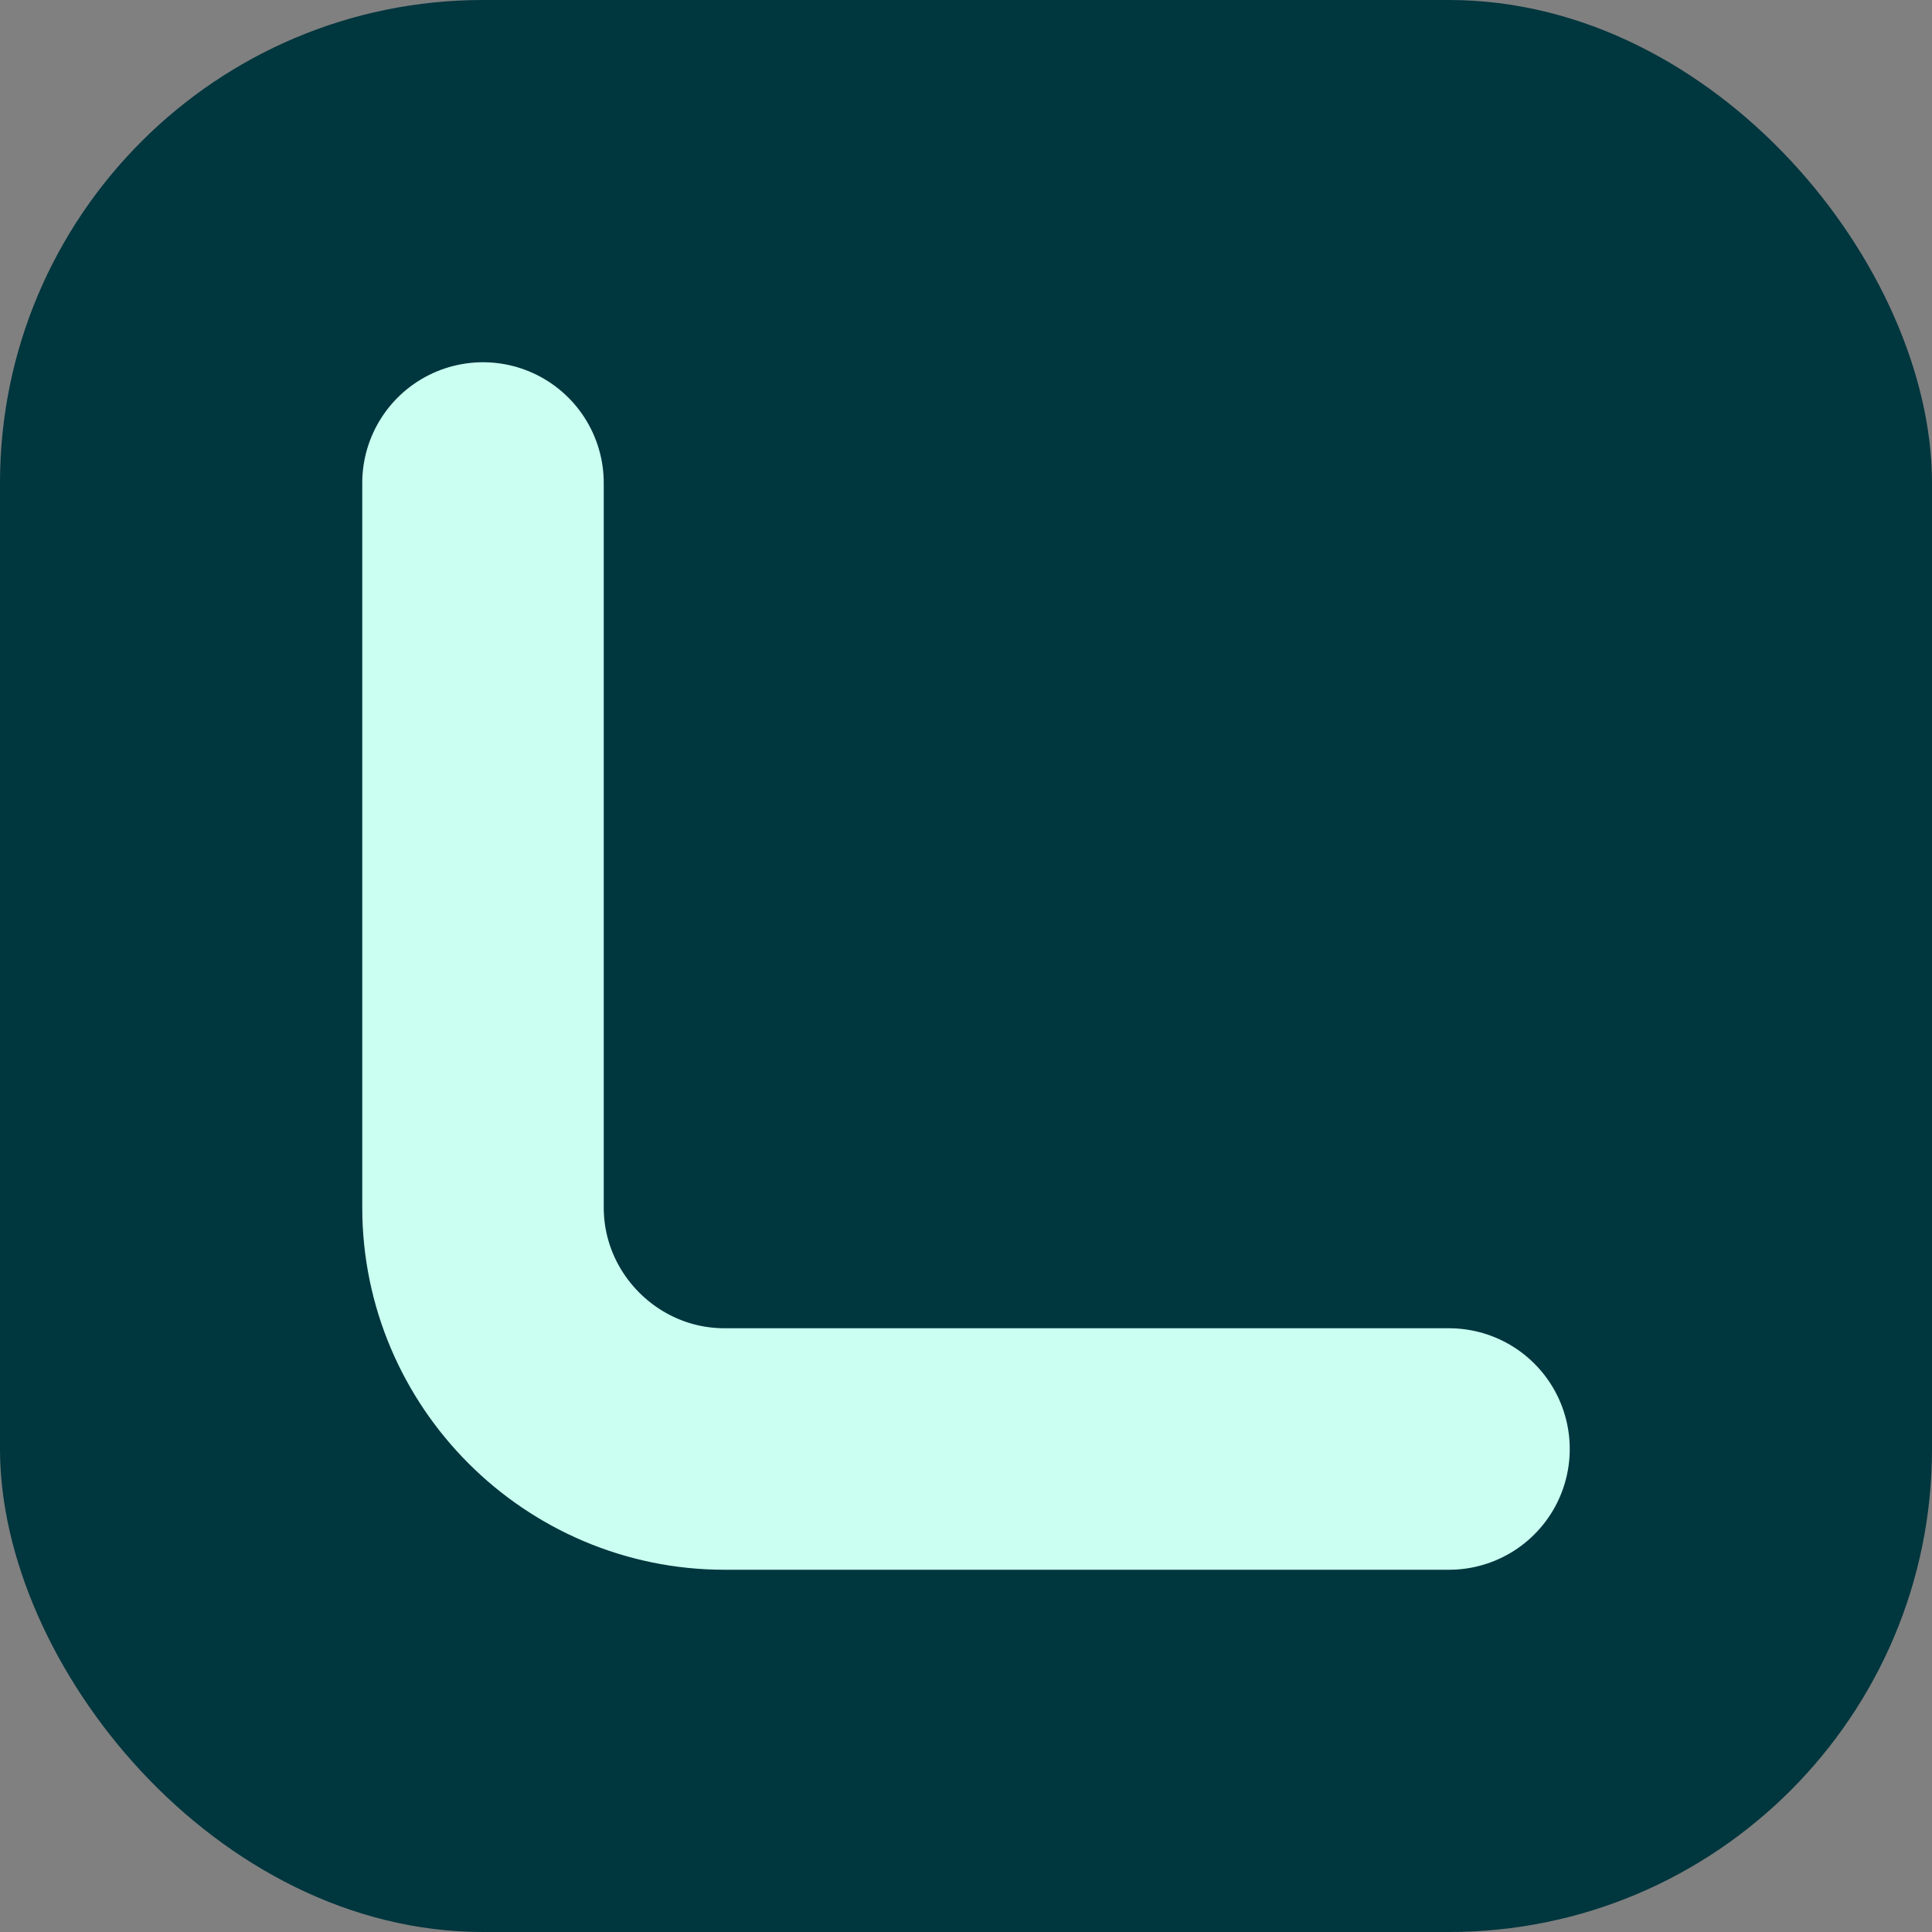
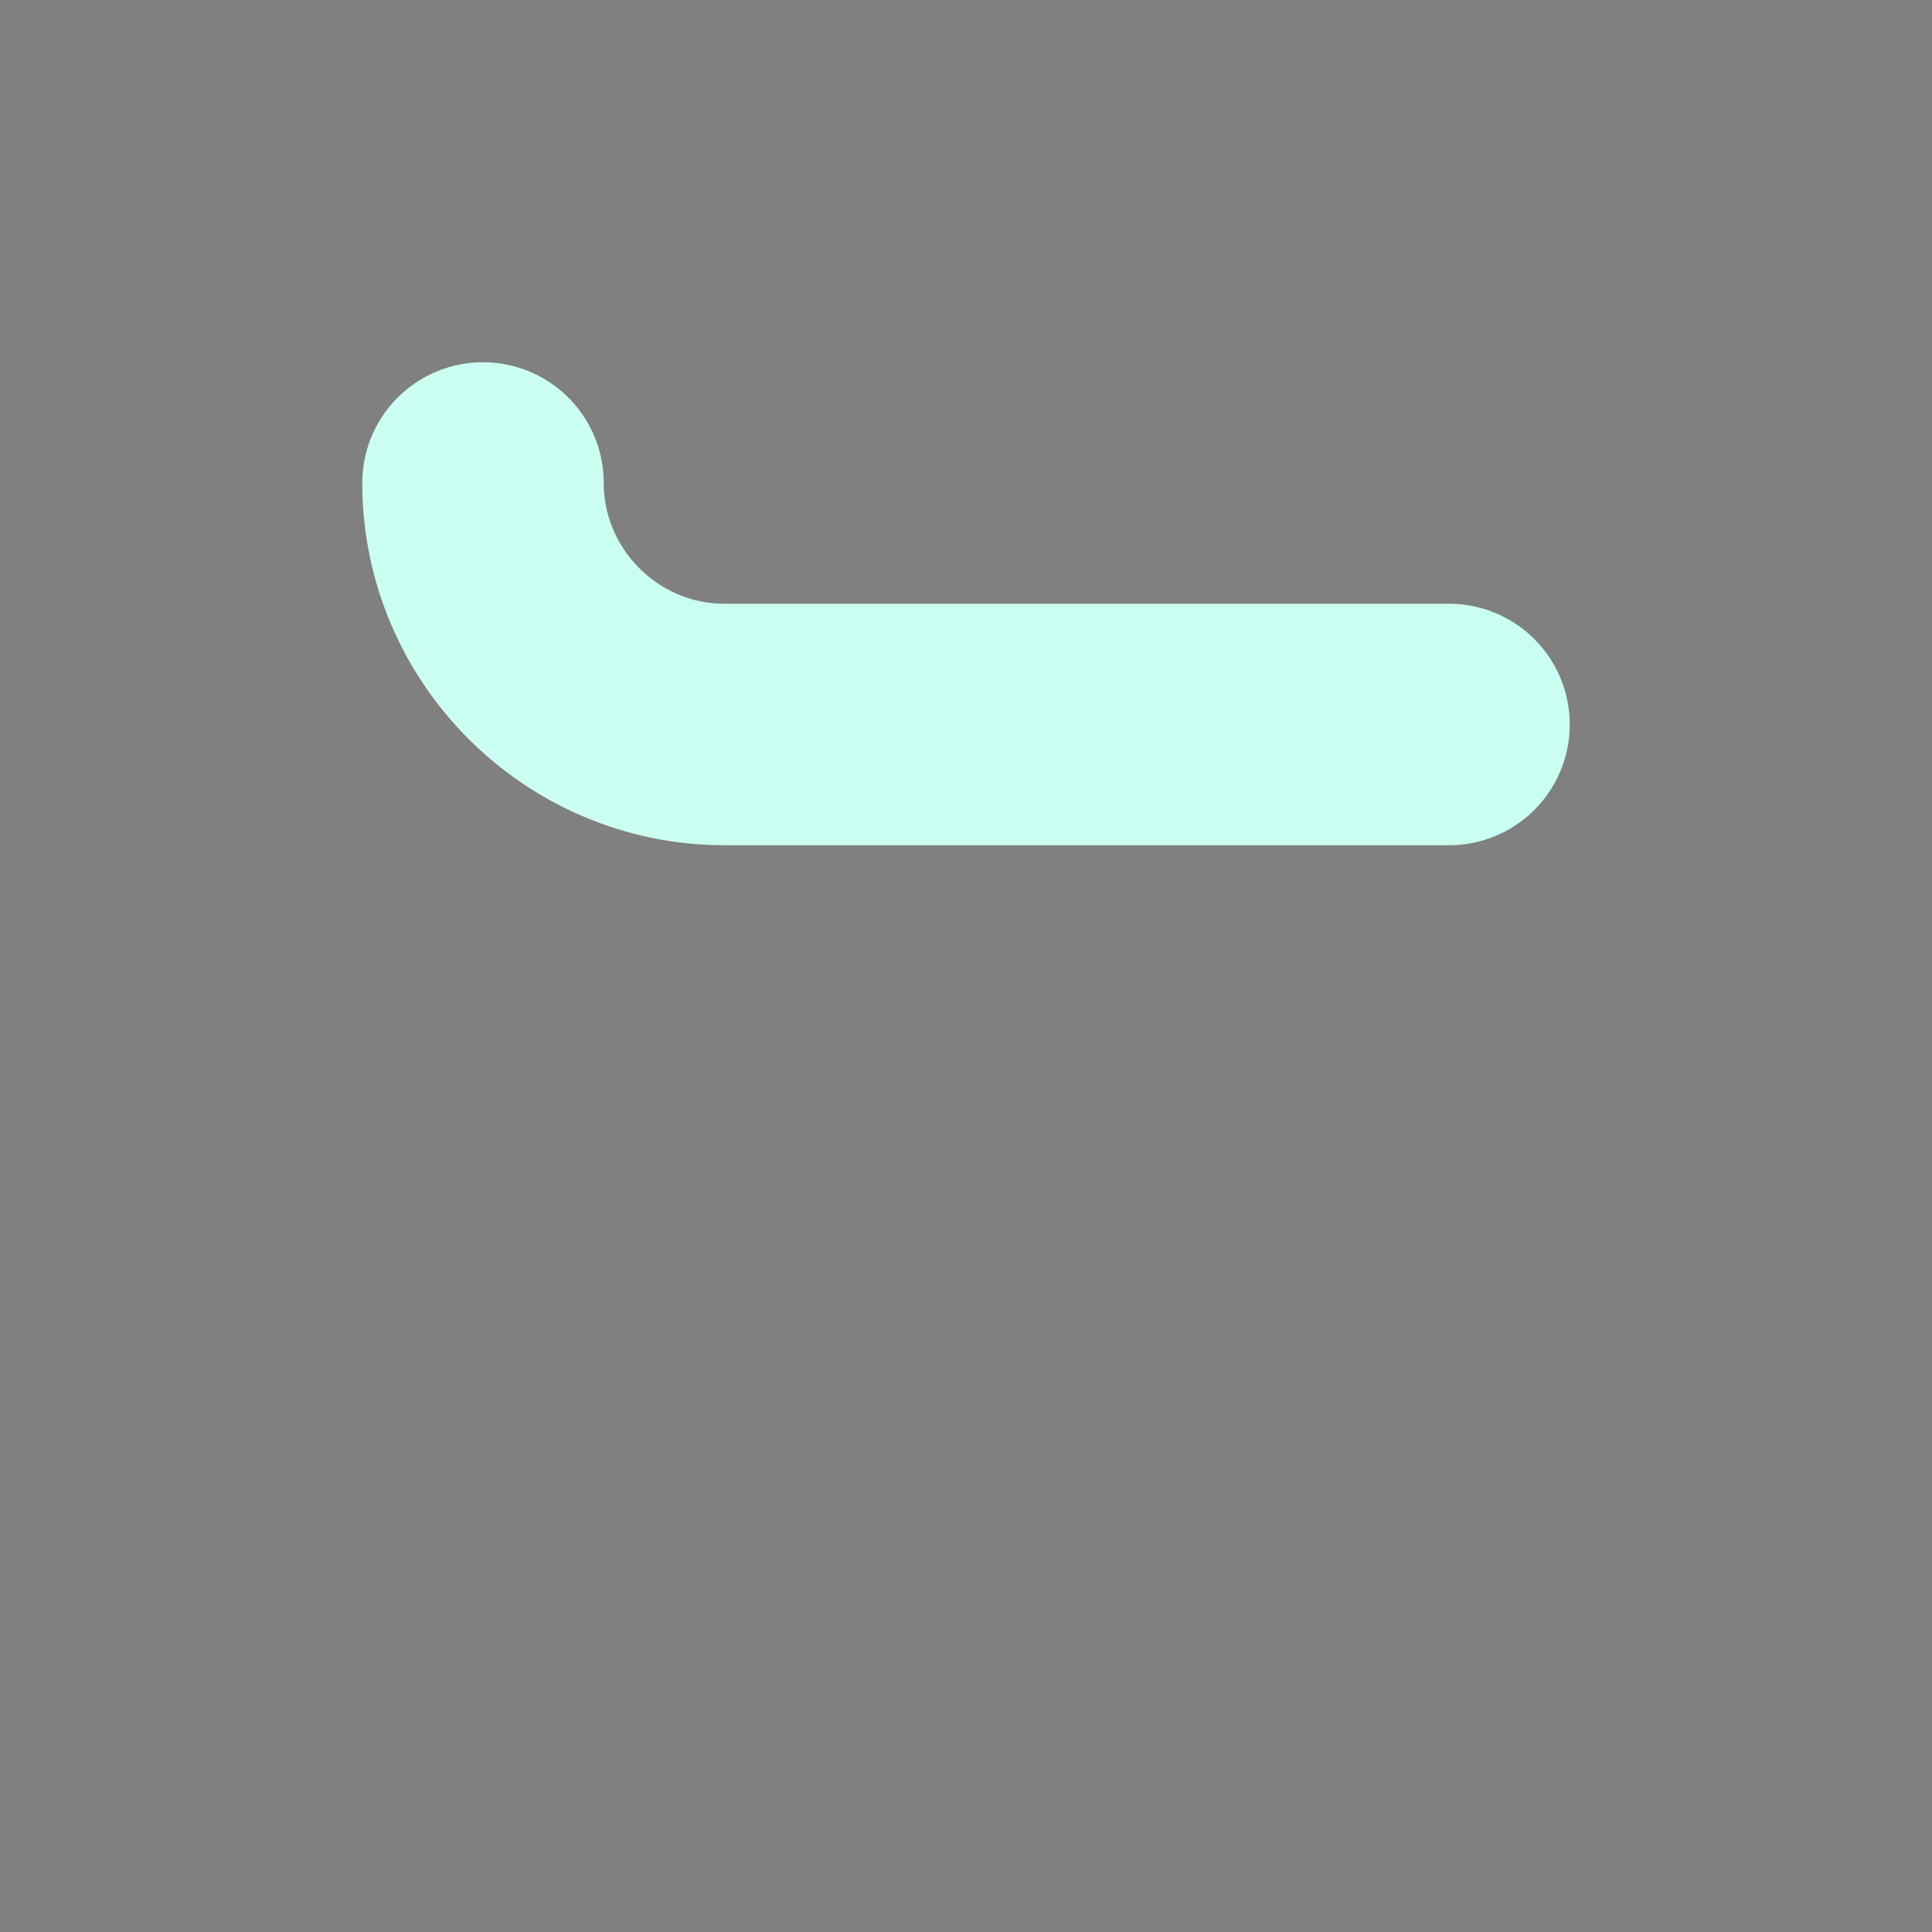
<svg xmlns="http://www.w3.org/2000/svg" version="1.1" width="32" height="32">
  <rect width="100%" height="100%" fill="#808080" stroke="none" />
  <svg viewBox="0 0 32 32">
-     <rect width="32" height="32" rx="8" fill="#00363E" />
-     <path d="M8 8v12c0 2.2 1.8 4 4 4h12" stroke="#CBFFF1" stroke-width="4" stroke-linecap="round" fill="none" />
+     <path d="M8 8c0 2.2 1.8 4 4 4h12" stroke="#CBFFF1" stroke-width="4" stroke-linecap="round" fill="none" />
  </svg>
  <style>@media (prefers-color-scheme: light) { :root { filter: none; } }
@media (prefers-color-scheme: dark) { :root { filter: none; } }
</style>
</svg>